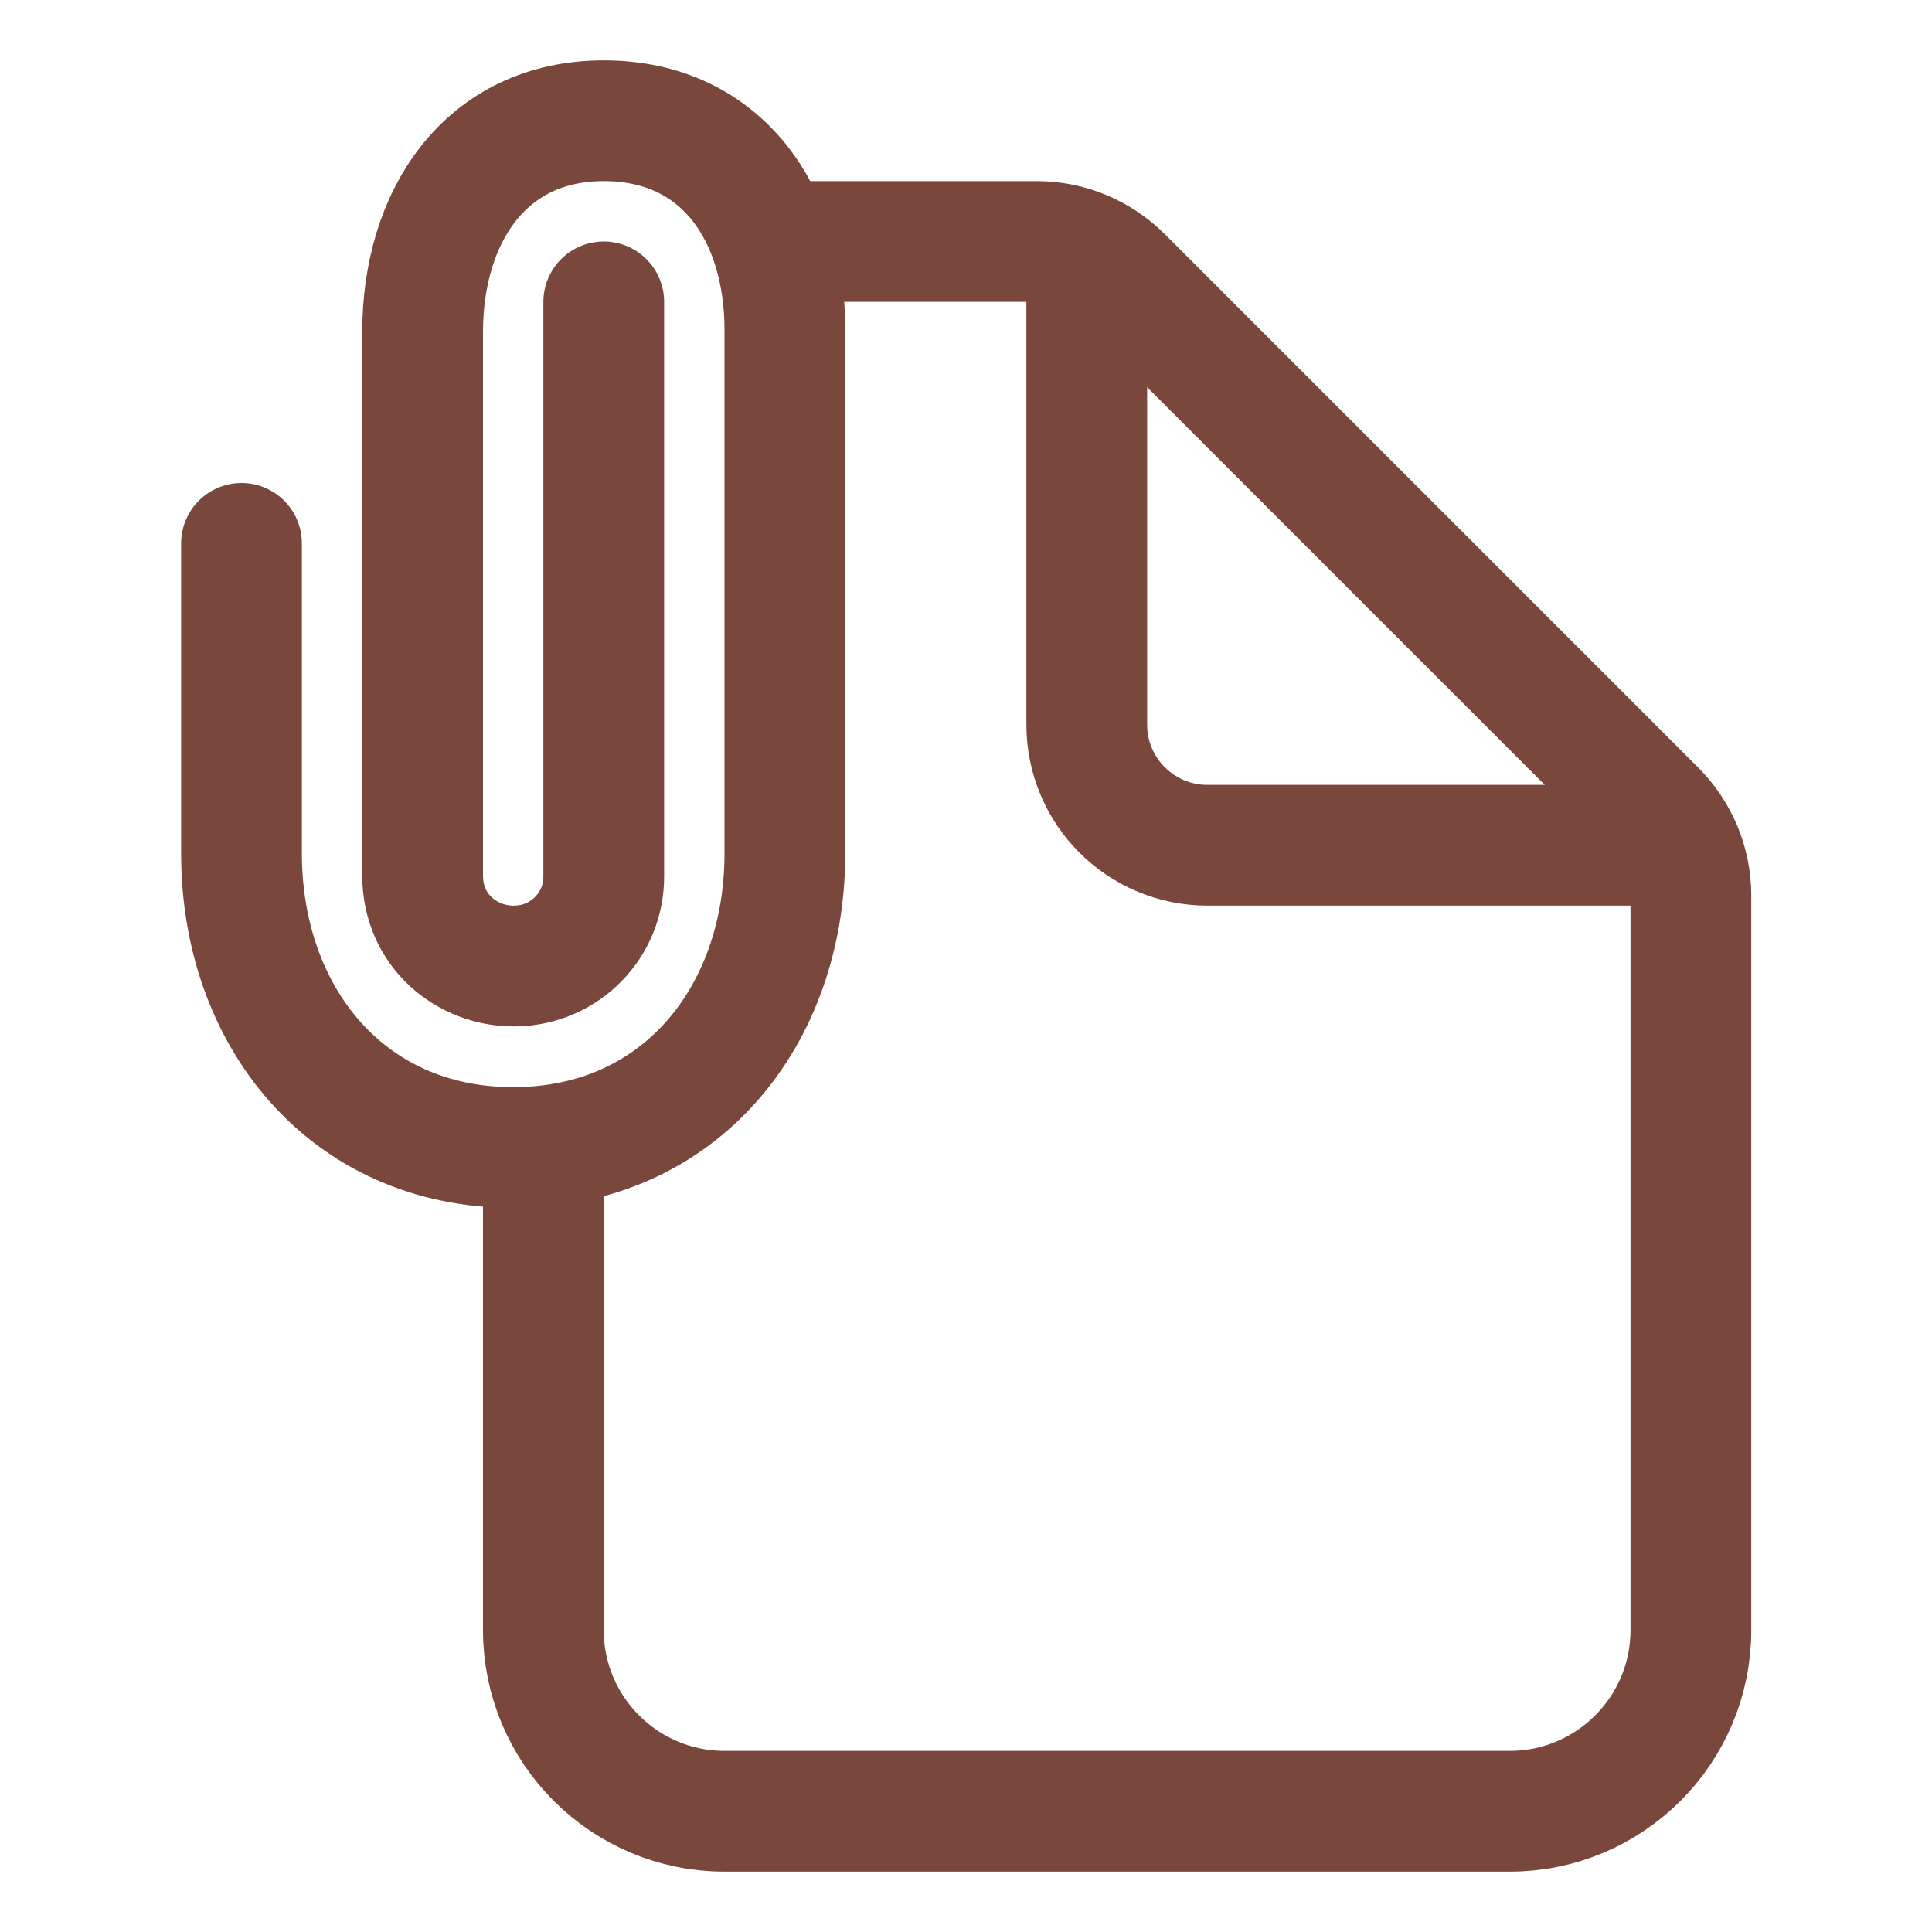
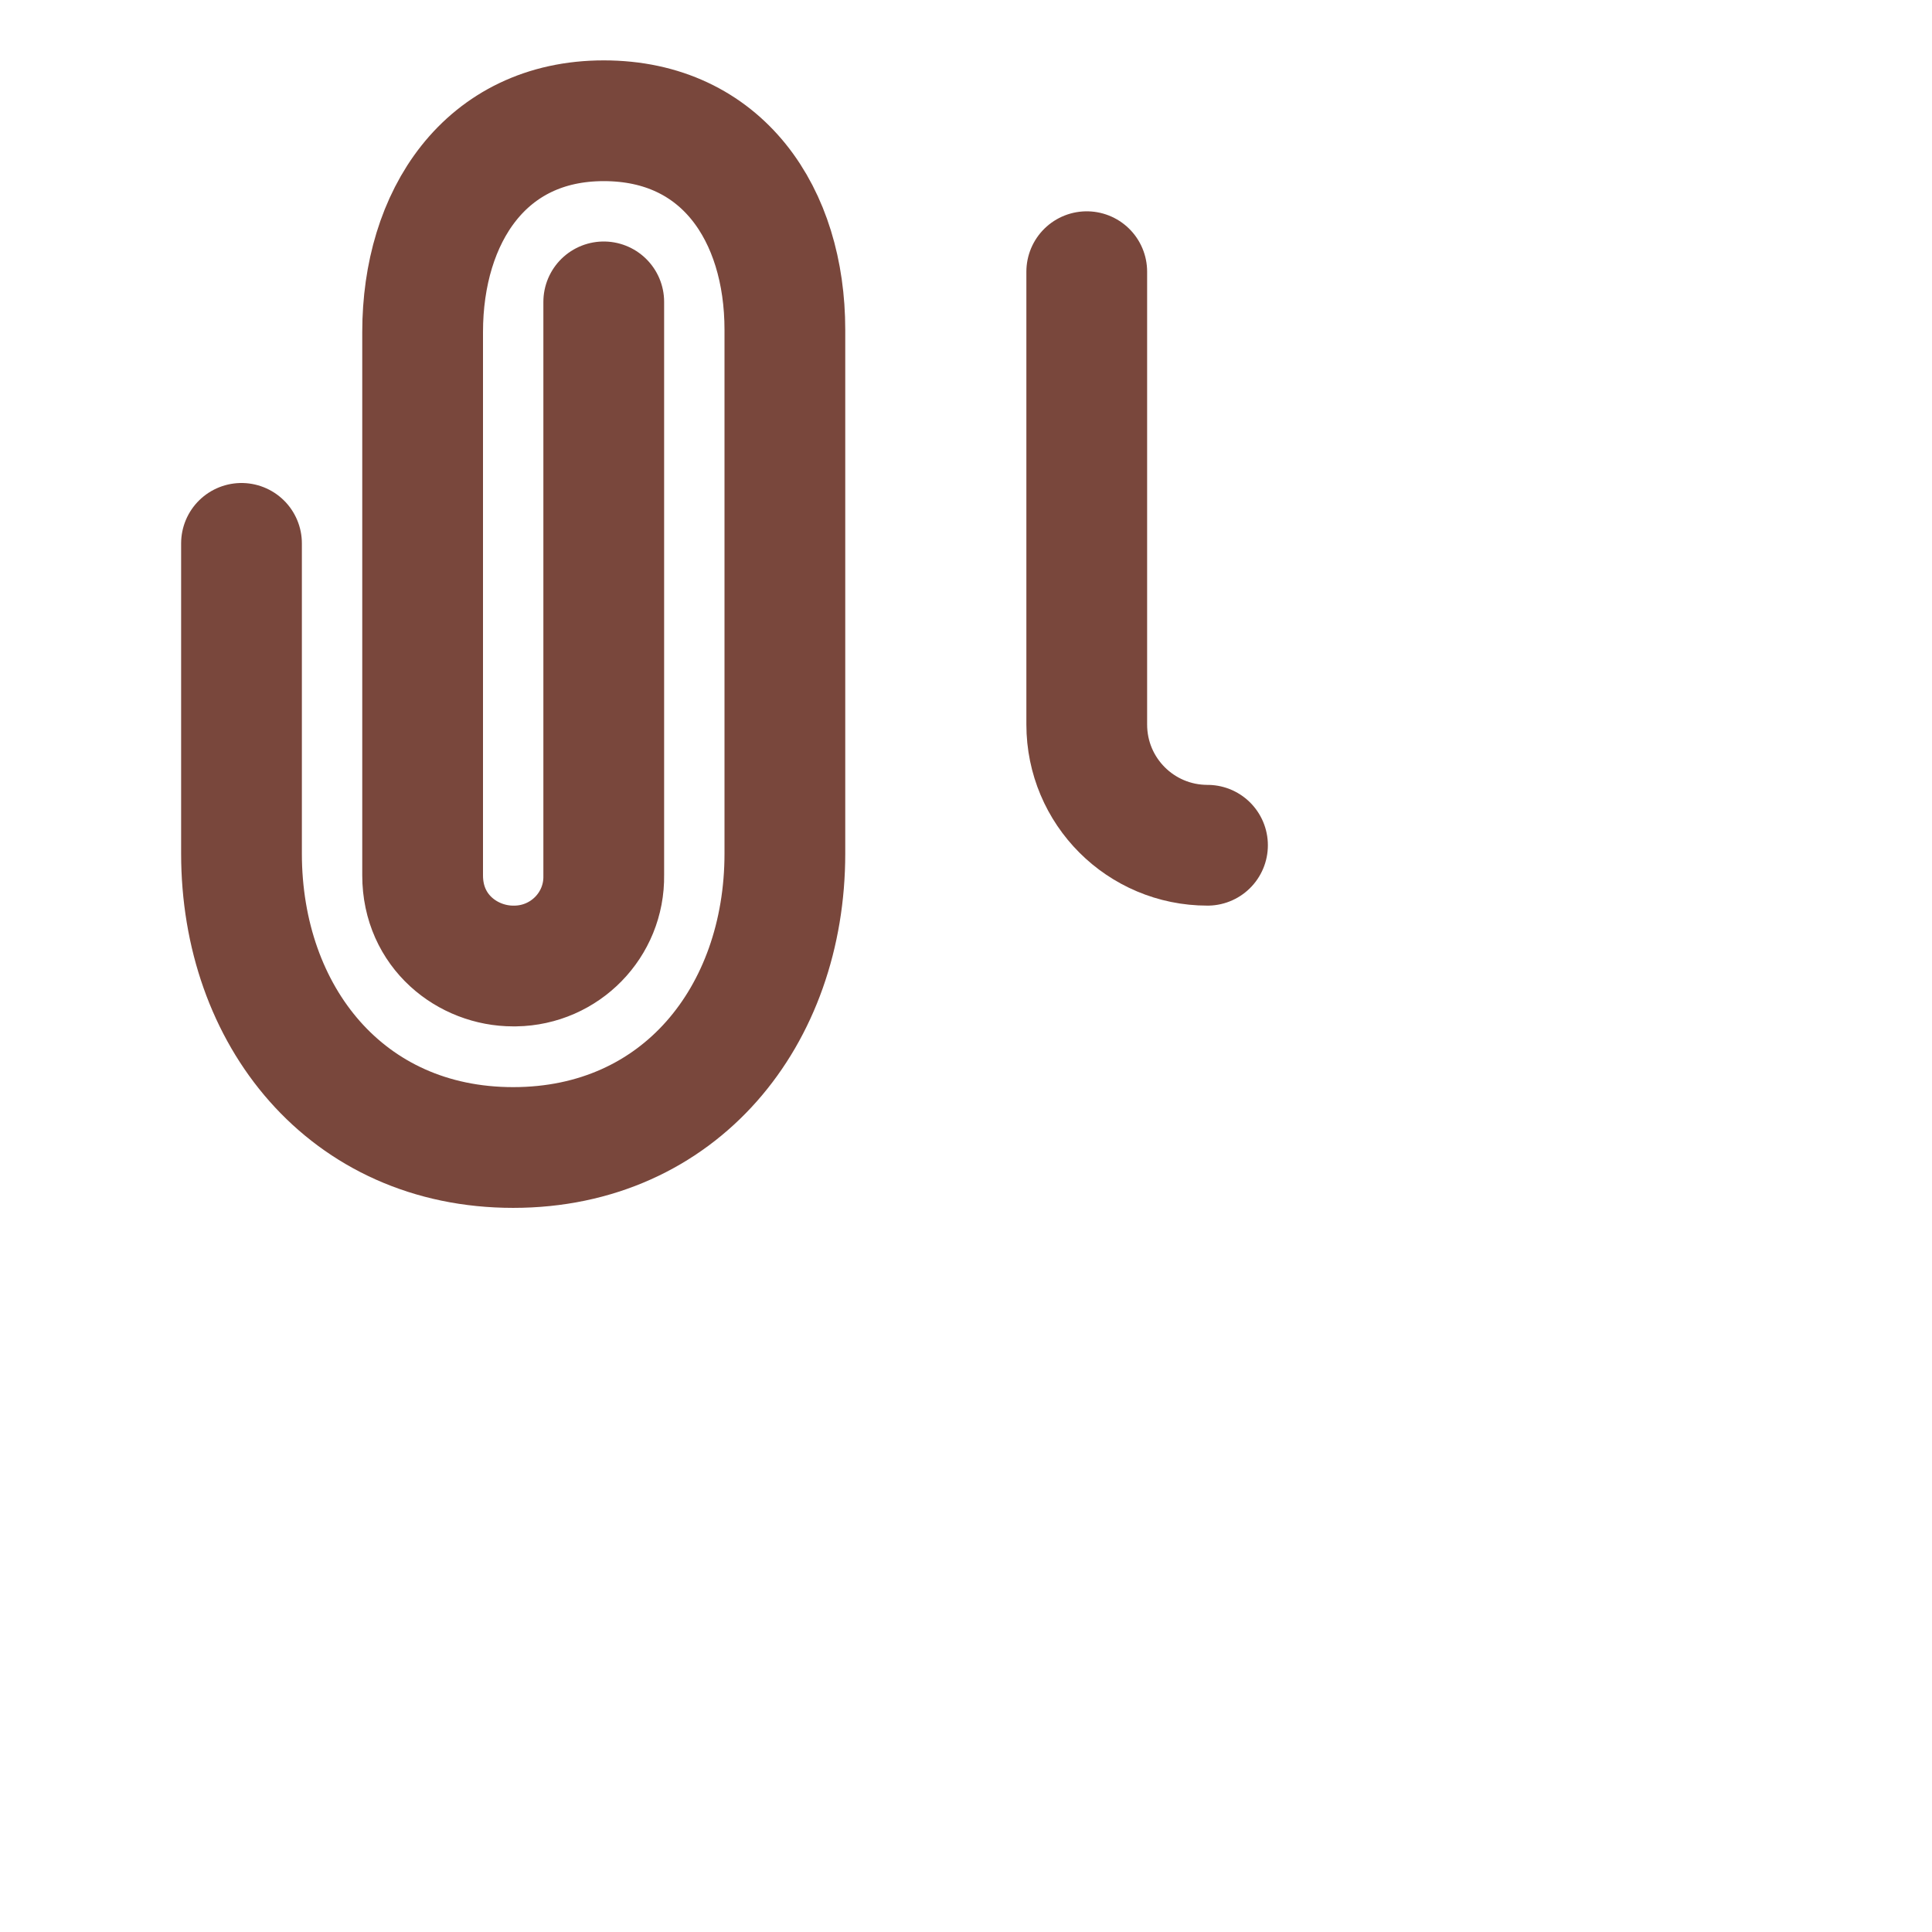
<svg xmlns="http://www.w3.org/2000/svg" version="1.1" id="Ebene_1" x="0px" y="0px" viewBox="0 0 512 512" style="enable-background:new 0 0 512 512;" xml:space="preserve">
  <style type="text/css">
	.st0{fill:none;stroke:#79473C;stroke-width:32;stroke-linecap:round;stroke-linejoin:round;}
	.st1{fill:none;stroke:#79473C;stroke-width:32;stroke-linecap:round;stroke-miterlimit:10;}
</style>
-   <path class="st0" d="M208,64h66.8c8.5,0,16.6,3.4,22.6,9.4l141.3,141.3c6,6,9.4,14.1,9.4,22.6V432c0,26.5-21.5,48-48,48H192  c-26.5,0-48-21.5-48-48V304" />
-   <path class="st0" d="M288,72v120c0,17.7,14.3,32,32,32h120" />
+   <path class="st0" d="M288,72v120c0,17.7,14.3,32,32,32" />
  <path class="st1" d="M160,80v152c0.2,13.1-10.3,23.8-23.4,24c-0.2,0-0.4,0-0.6,0c-12,0-24-9.1-24-24V88c0-30.6,16.6-56,48-56  s48,24.8,48,55.4v138.8c0,43-27.8,77.9-72,77.9s-72-34.9-72-77.9V144" />
</svg>